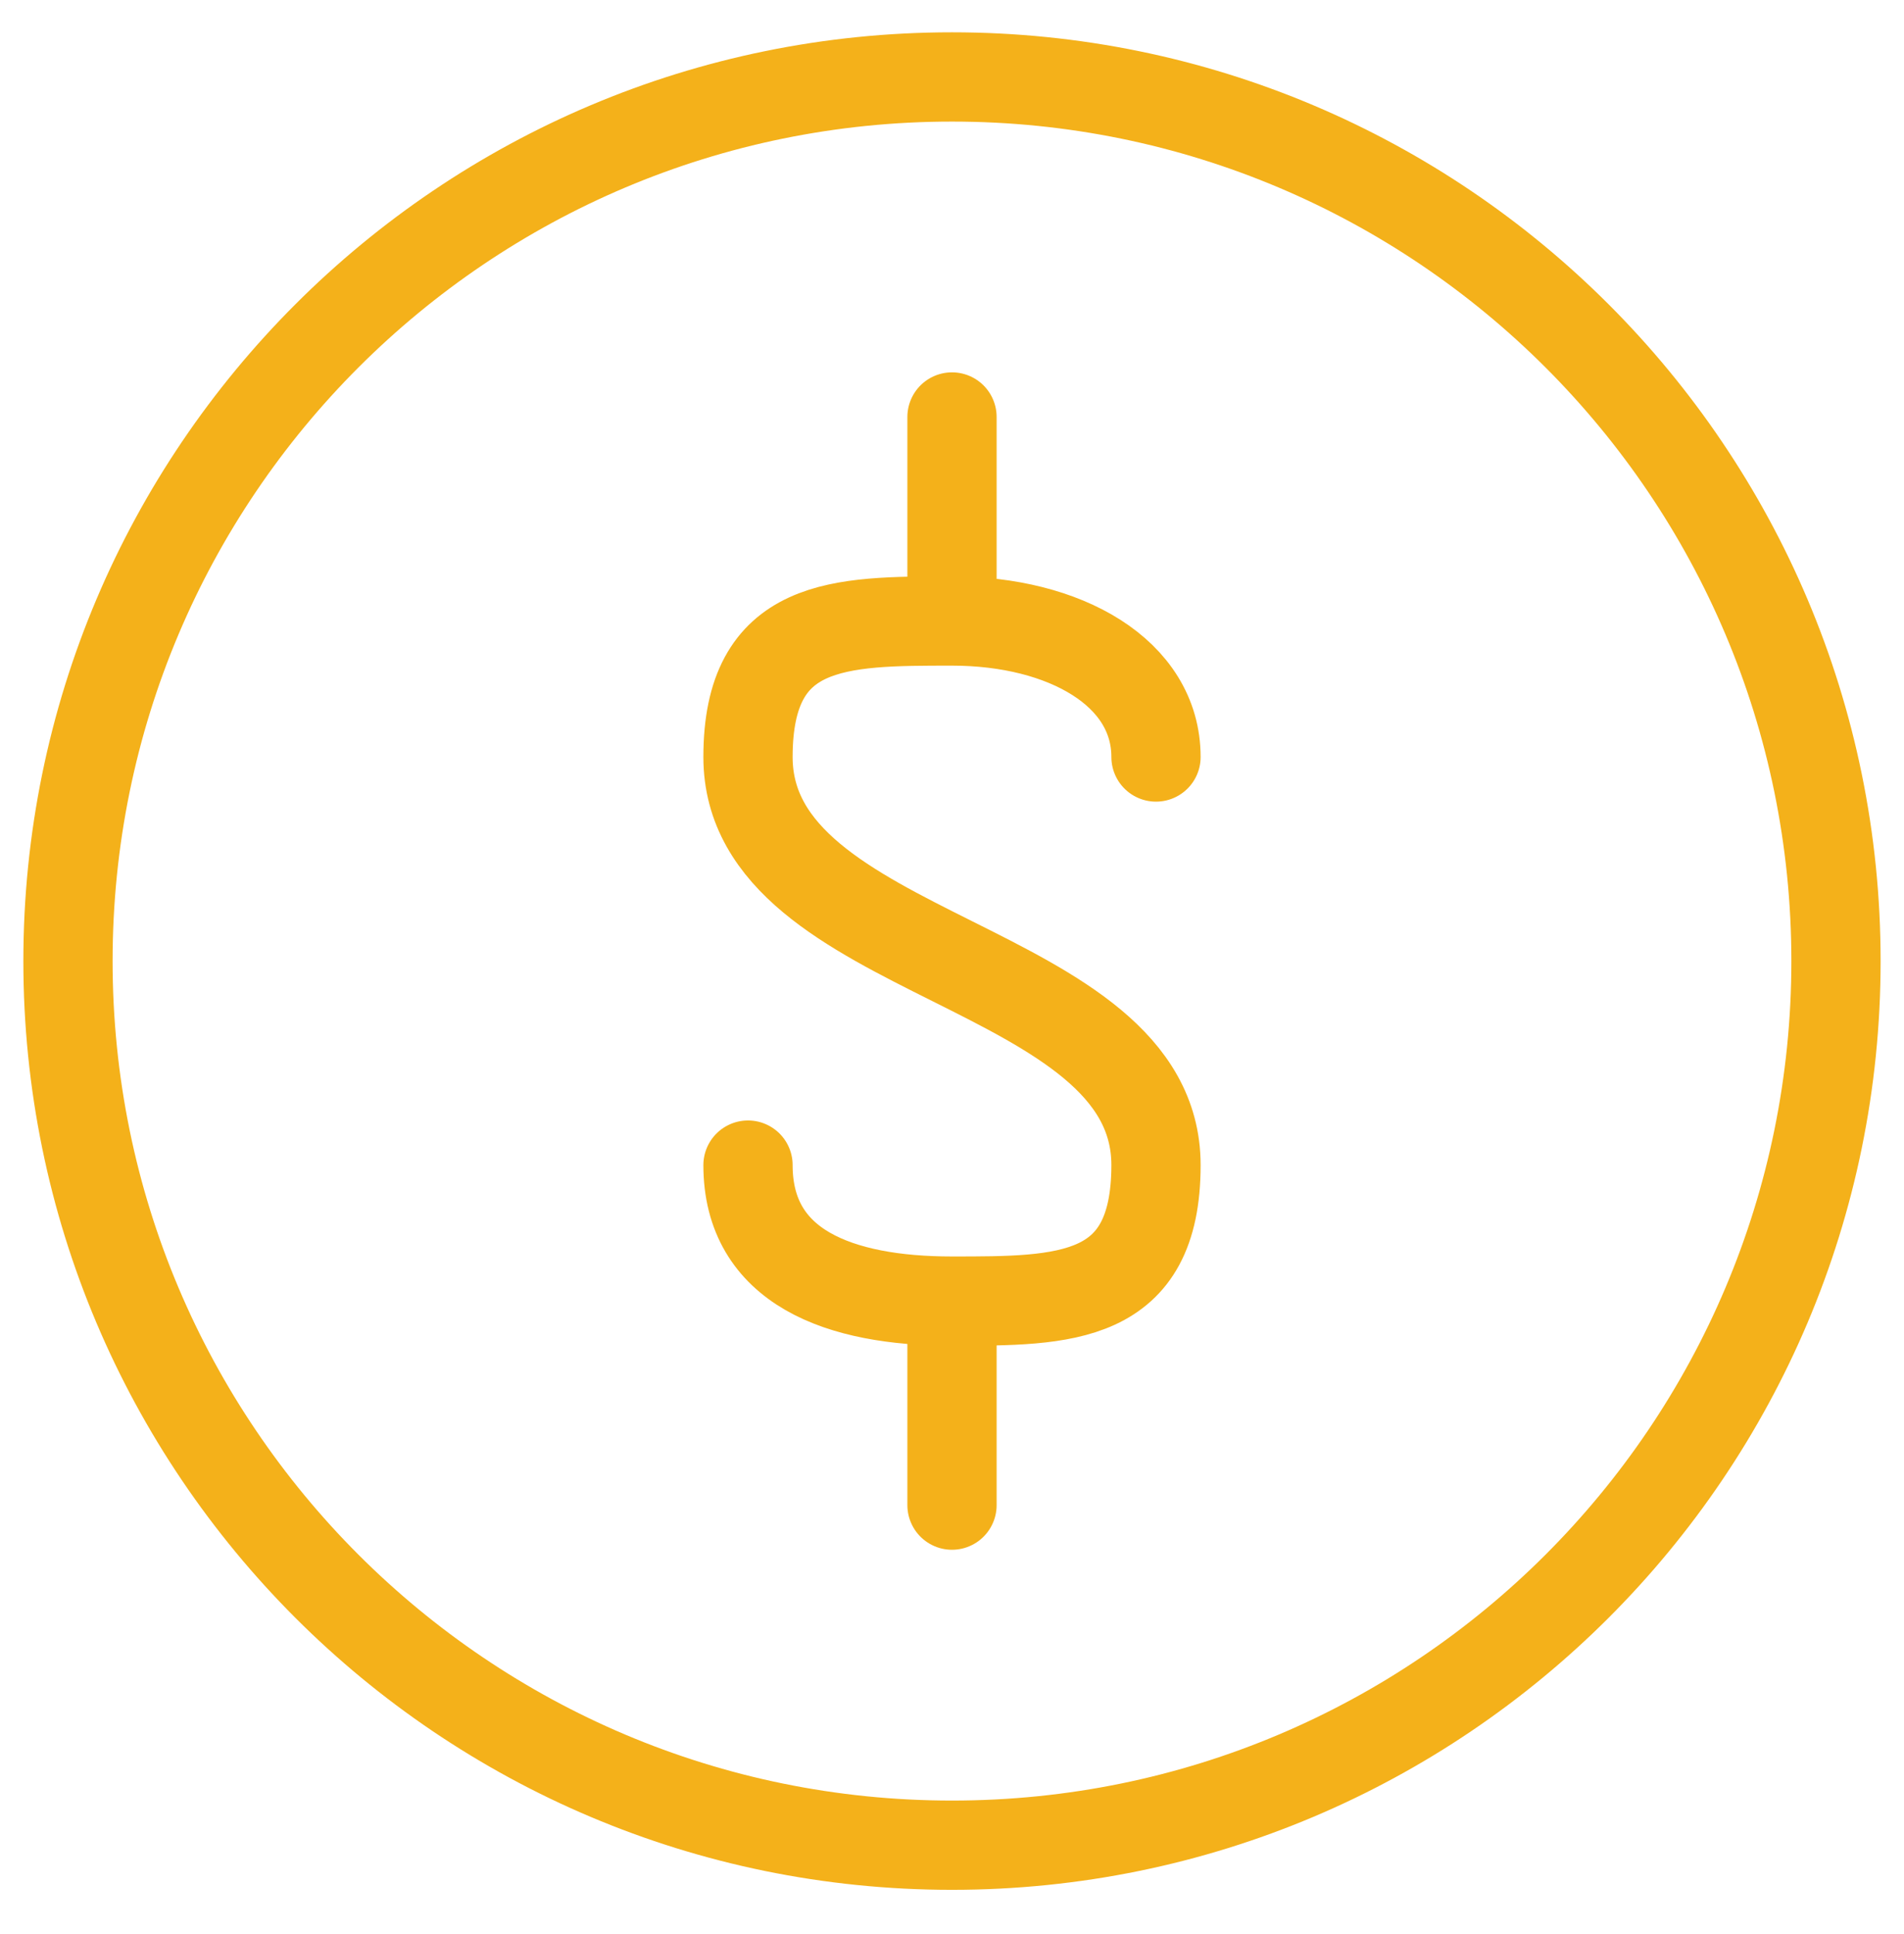
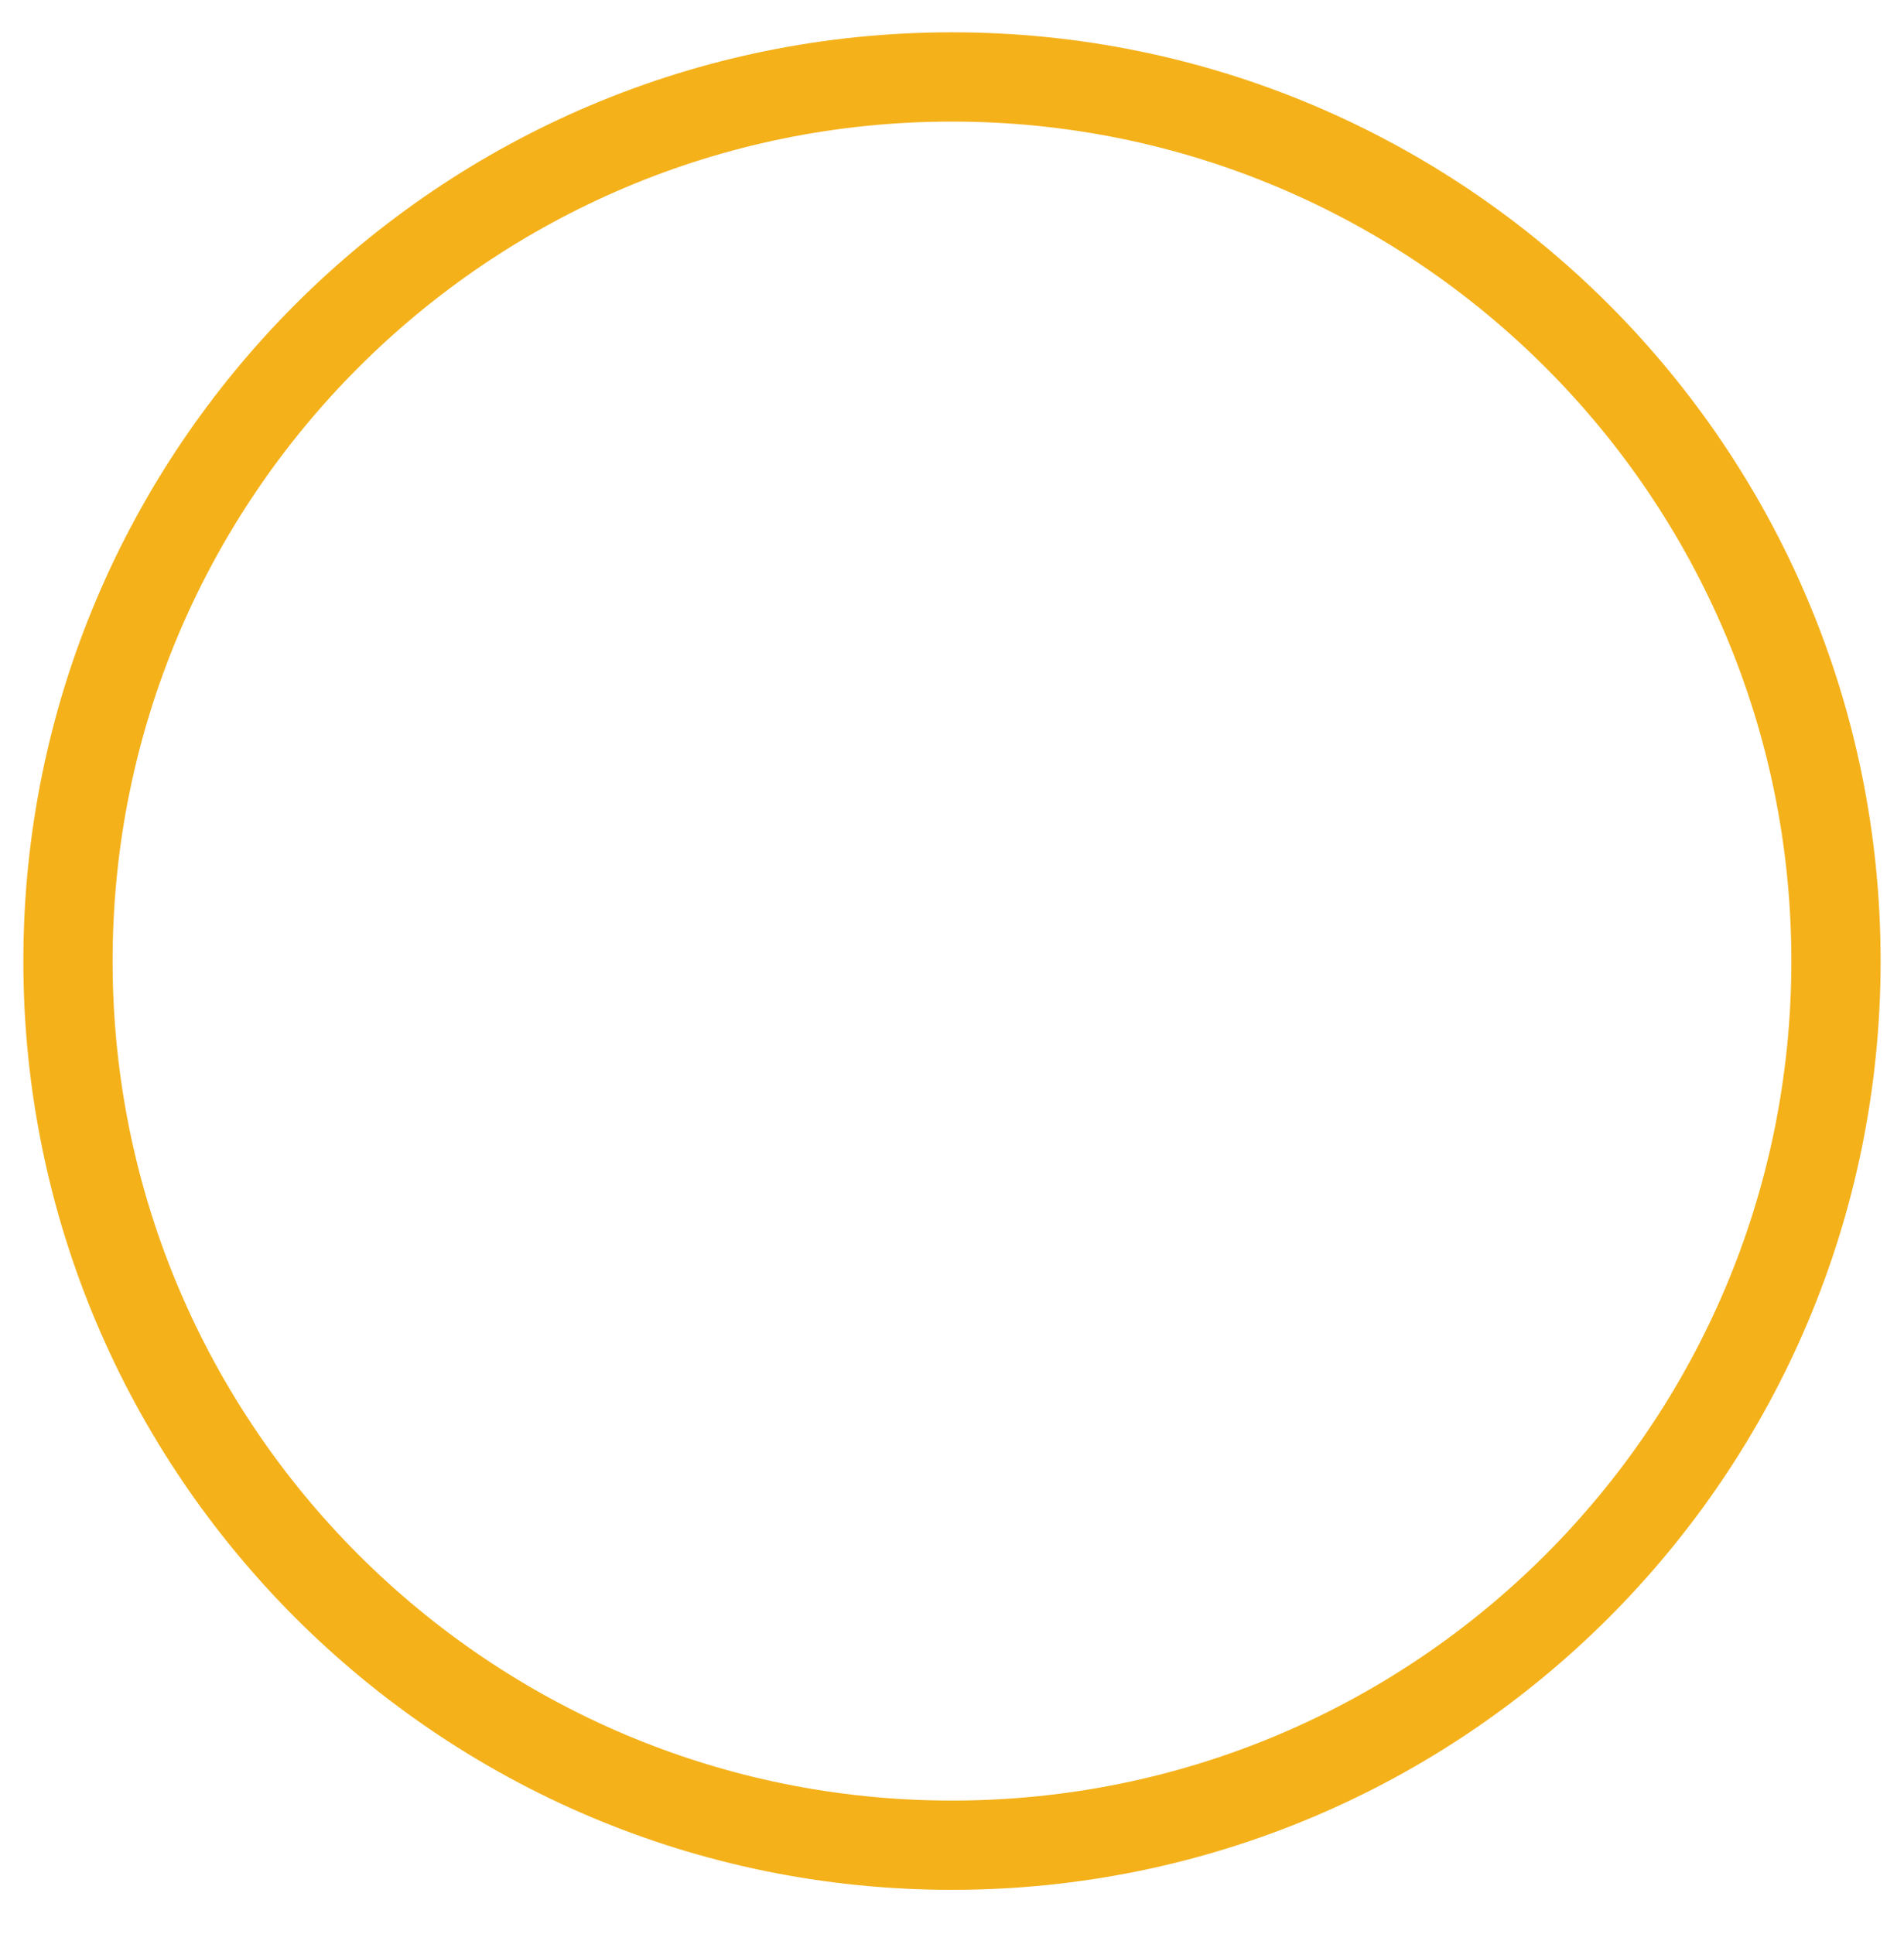
<svg xmlns="http://www.w3.org/2000/svg" width="64" height="65" viewBox="0 0 64 65" fill="none">
  <g id="streamline:money-cash-dollar-coin-accounting-billing-payment-cash-coin-currency-money-finance">
    <g id="Group">
-       <path id="Vector" d="M32 20.871V14.014M32 20.871C28.205 20.871 25.143 20.871 25.143 25.442C25.143 32.299 38.857 32.299 38.857 39.157C38.857 43.728 35.794 43.728 32 43.728M32 20.871C35.794 20.871 38.857 22.608 38.857 25.442M25.143 39.157C25.143 42.585 28.205 43.728 32 43.728M32 43.728V50.585" stroke="#F4B11A" stroke-width="3" stroke-linecap="round" stroke-linejoin="round" />
      <path id="Vector_2" d="M31.999 62.014C48.41 62.014 61.714 48.711 61.714 32.3C61.714 15.889 48.41 2.586 31.999 2.586C15.589 2.586 2.285 15.889 2.285 32.3C2.285 48.711 15.589 62.014 31.999 62.014Z" stroke="#F4B11A" stroke-width="3" stroke-linecap="round" stroke-linejoin="round" />
    </g>
  </g>
</svg>